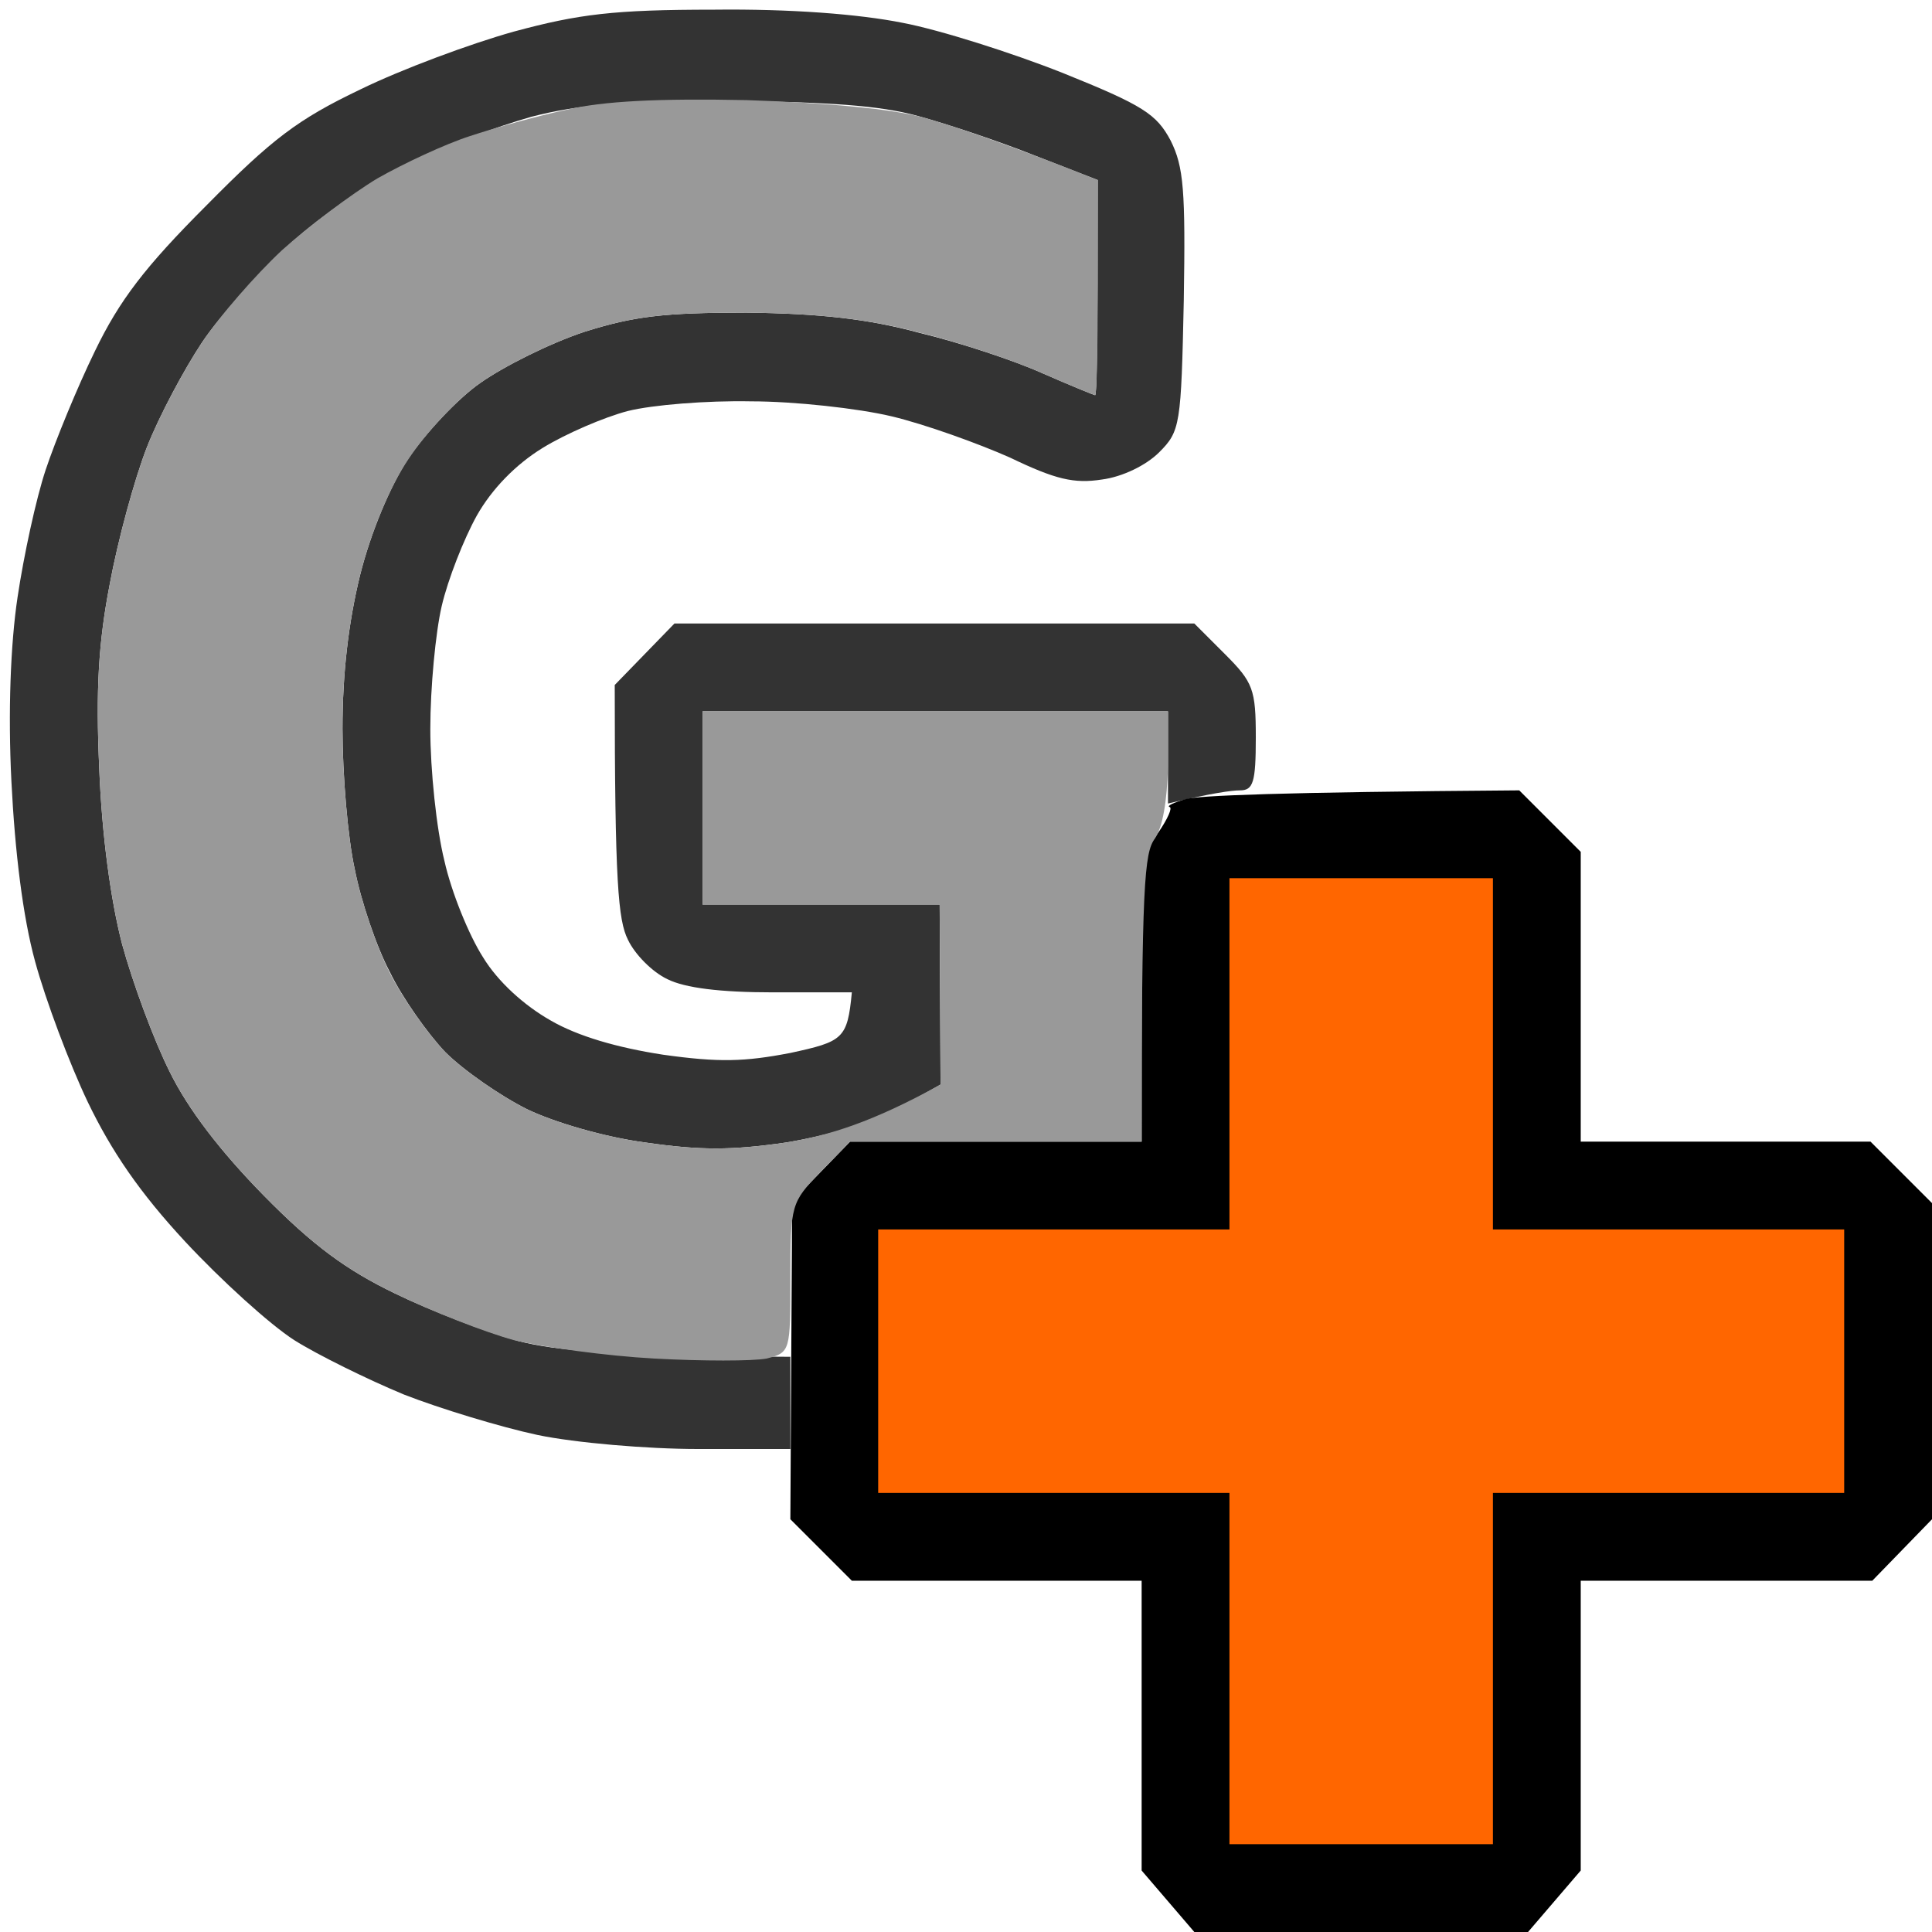
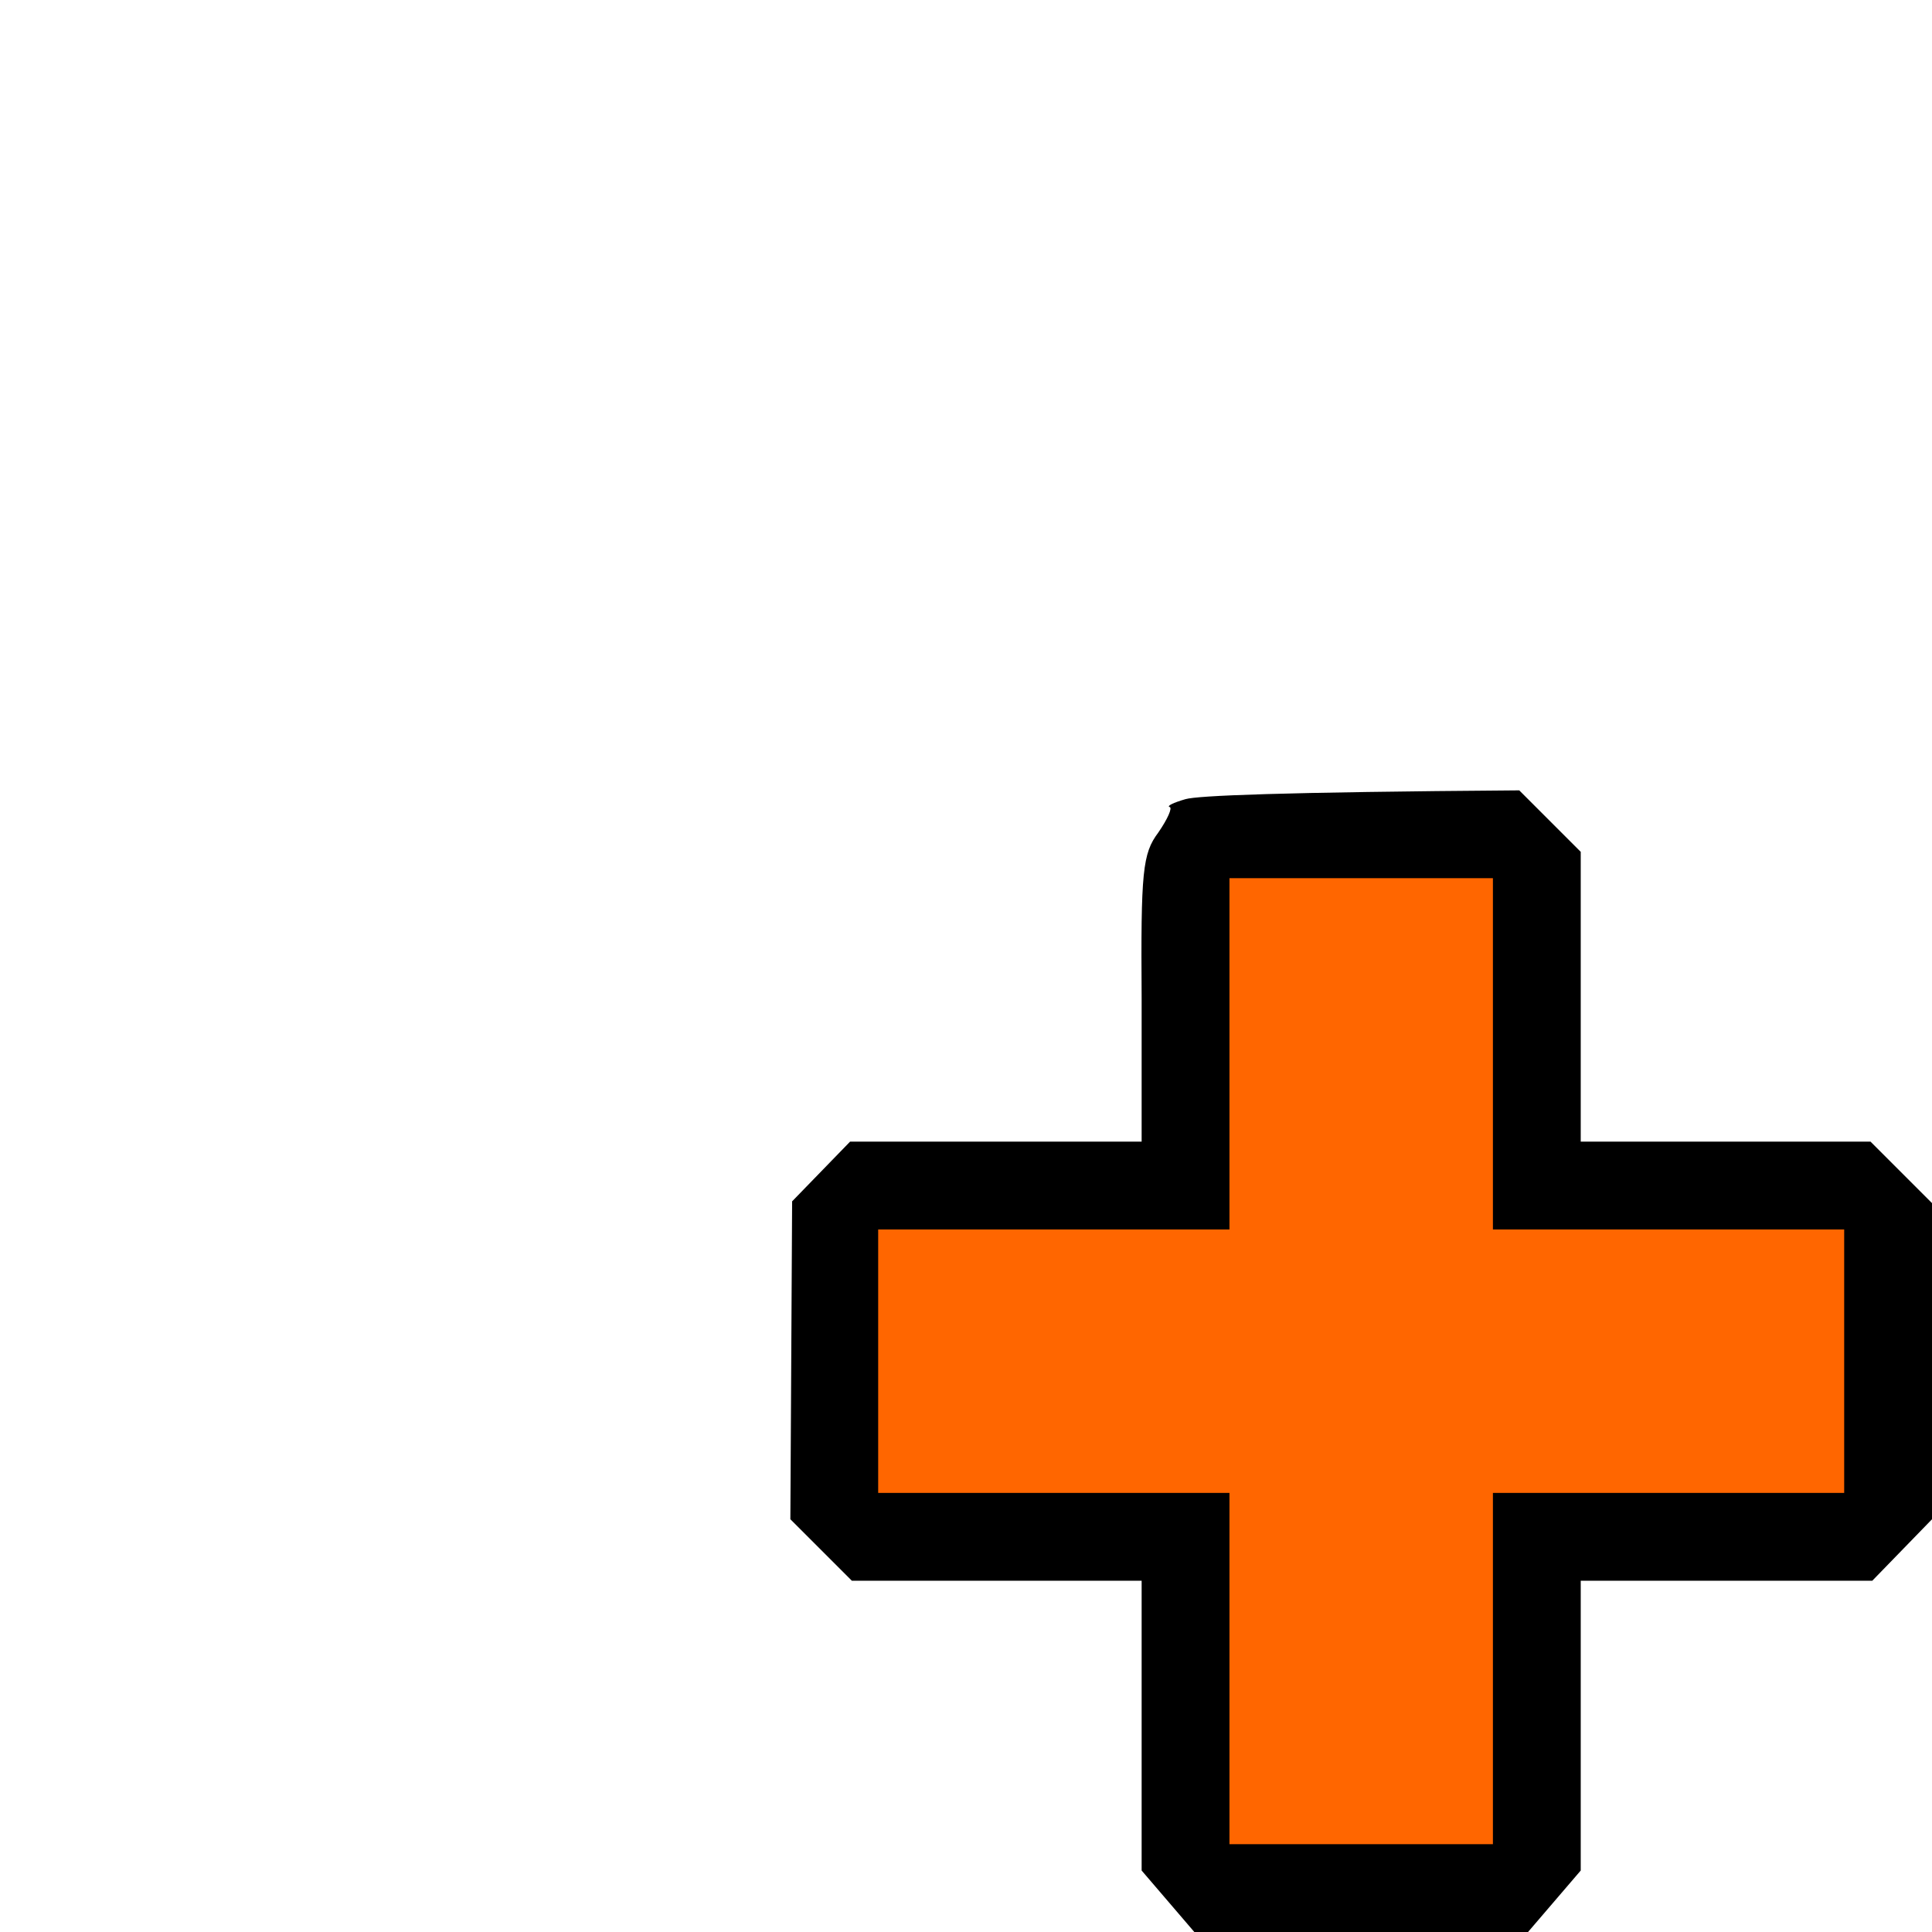
<svg xmlns="http://www.w3.org/2000/svg" version="1.2" viewBox="0 0 220 220" width="220" height="220">
  <title>New Project</title>
  <style>
		.s0 { fill: #333333 } 
		.s1 { fill: #000000 } 
		.s2 { fill: #999999 } 
		.s3 { fill: #ff6600 } 
	</style>
  <g id="G">
-     <path id="Path 0" class="s0" d="m58.5 3.6c-5 1.4-12.8 4.3-17.5 6.6-7.1 3.4-10 5.6-17.5 13.2-7 7-9.9 10.8-12.7 16.6-2 4.1-4.5 10.2-5.6 13.5-1.1 3.3-2.5 9.8-3.2 14.5-0.8 5.3-1.1 13.1-0.7 21 0.4 8 1.3 15.4 2.7 20.5 1.2 4.4 3.9 11.6 6 16 2.7 5.6 5.9 10.3 11.1 15.9 4.1 4.4 9.6 9.4 12.4 11.2 2.7 1.7 8.4 4.5 12.5 6.2 4.1 1.6 11 3.7 15.2 4.6 4.3 0.9 12.5 1.6 18.3 1.6h10.5v-10.5c-20.4-0.1-26.7-0.7-31-1.8-3.6-1-9.9-3.4-14-5.4-5.6-2.7-9.4-5.5-15-11.2-4.9-5-8.6-9.8-10.7-14.1-1.8-3.6-4.2-10.1-5.4-14.5-1.3-5-2.3-12.4-2.6-20-0.4-8.9-0.1-14.3 1.2-21 0.9-4.9 2.8-11.9 4.2-15.5 1.4-3.6 4.3-9 6.3-12 2-3 6.6-8.1 10.1-11.3 3.5-3.2 9.5-7.3 13.4-9.1 3.9-1.9 10.1-4.2 14-5.3 5.4-1.4 10.5-1.8 22.5-1.8 11.1 0.1 17.2 0.5 21.5 1.7 3.3 0.9 9.3 2.9 13.3 4.5l7.2 2.8c0 19-0.1 24.5-0.3 24.5-0.1 0-2.8-1.1-6-2.5-3.1-1.4-9.4-3.5-14-4.6-5.9-1.6-11.4-2.2-19.7-2.3-9.4 0-12.8 0.4-18.5 2.2-3.9 1.3-9.1 3.9-11.8 5.8-2.6 1.8-6.3 5.8-8.2 8.6-2.1 3.2-4.3 8.5-5.5 13.3-1.3 5.3-2 11.1-2 17.5 0 5.2 0.6 12.4 1.4 16 0.7 3.6 2.5 8.9 4 11.7 1.4 2.9 4.3 7 6.3 9.1 2.1 2.1 6.3 5 9.3 6.5 3.1 1.5 8.9 3.2 13.5 3.8 6.2 0.9 9.8 0.9 16 0 4.9-0.8 9.8-2.3 12.8-3.9l4.8-2.7-0.1-20.5h-27v-22h53v10.5c5-1.2 7.3-1.5 8.2-1.5 1.5 0 1.8-0.9 1.8-6 0-5.5-0.3-6.3-3.5-9.5l-3.5-3.5h-59.2l-6.8 7c0 22.6 0.4 26.8 1.5 29 0.8 1.7 2.8 3.7 4.5 4.5q3 1.5 12 1.5h9c-0.5 5.3-1 5.6-7 6.9-5.2 1-8.1 1.1-14.5 0.2-5.2-0.8-9.7-2.1-12.8-3.9-3-1.7-6-4.4-7.7-7.2-1.6-2.5-3.6-7.4-4.4-11-0.9-3.6-1.6-10.3-1.6-15 0-4.7 0.6-11 1.3-14 0.7-3 2.5-7.6 4-10.3 1.7-3 4.4-5.8 7.5-7.7 2.6-1.6 7-3.5 9.7-4.2 2.8-0.7 9-1.2 14-1.1 5 0 12.2 0.8 16 1.7 3.8 0.9 9.9 3.1 13.5 4.7 5.2 2.5 7.3 3 10.5 2.5 2.3-0.3 5-1.6 6.5-3.1 2.4-2.4 2.5-3.1 2.8-17.3 0.2-12.5 0-15.2-1.5-18.2-1.6-3-3.1-4-12.3-7.7-5.8-2.3-14-4.9-18.2-5.7-5-1-12.8-1.6-21.5-1.5-11.4 0-15.4 0.5-22.8 2.5z" />
    <path id="Path 1" class="s1" d="m135 91c-1.4 0.4-2.2 0.8-1.8 0.9 0.3 0.1-0.2 1.3-1.3 2.9-1.8 2.4-2 4.4-1.9 18.9v16.3h-33.2l-6.6 6.8-0.2 36.2 7 7h33v33l6 7h38l6-7v-33h33.2l6.8-7v-36l-7-7h-33v-33l-7-7c-27.5 0.2-36.6 0.6-38 1z" />
-     <path id="Path 2" class="s2" d="m64.5 12.5c-3.3 0.7-8.3 2.1-11 3-2.8 0.9-7.5 3.1-10.5 4.8-3 1.8-7.9 5.5-10.9 8.2-3 2.8-7.1 7.5-9.1 10.5-2 3-4.9 8.4-6.3 12-1.4 3.6-3.3 10.6-4.2 15.5-1.3 6.7-1.6 12.1-1.2 21 0.3 7.6 1.3 15 2.6 20 1.2 4.4 3.6 10.9 5.4 14.5 2.1 4.3 5.8 9.1 10.7 14.1 5.6 5.7 9.4 8.5 15 11.2 4.1 2 10.2 4.4 13.5 5.3 3.3 0.8 10.5 1.8 16 2.1 5.5 0.3 11.2 0.3 12.8 0 2.7-0.7 2.7-0.8 2.7-9.2 0-8.3 0.1-8.6 3.4-12l3.4-3.5h33.2c0-29.1 0.3-32.9 1.5-34.5 0.9-1.3 1.4-4.3 1.5-8.2v-6.3h-53v22h27l0.1 20.5c-7.8 4.3-12.7 5.8-17.6 6.6-6.2 0.9-9.8 0.9-16 0-4.6-0.6-10.4-2.3-13.5-3.8-3-1.5-7.2-4.4-9.3-6.5-2-2.1-4.9-6.2-6.3-9-1.5-2.9-3.3-8.2-4-11.8-0.8-3.6-1.4-10.8-1.4-16 0-6.4 0.7-12.2 2-17.5 1.2-4.8 3.4-10.1 5.5-13.2 1.9-2.9 5.6-6.9 8.2-8.7 2.7-1.9 7.9-4.5 11.8-5.8 5.7-1.8 9.1-2.2 18.5-2.2 8.3 0.1 13.8 0.7 19.8 2.3 4.5 1.1 10.8 3.2 13.9 4.6 3.2 1.4 5.9 2.5 6 2.5 0.2 0 0.3-5.5 0.3-12.3v-12.2c-10.8-4.3-16.6-6.2-19.8-7.1-3.5-1-11.2-1.7-20.2-2-10-0.2-16.3 0.1-20.5 1.1z" />
    <path id="Path 3" class="s3" d="m140 120v20h-40v30h40v40h30v-40h40v-30h-40v-40h-30z" />
  </g>
</svg>